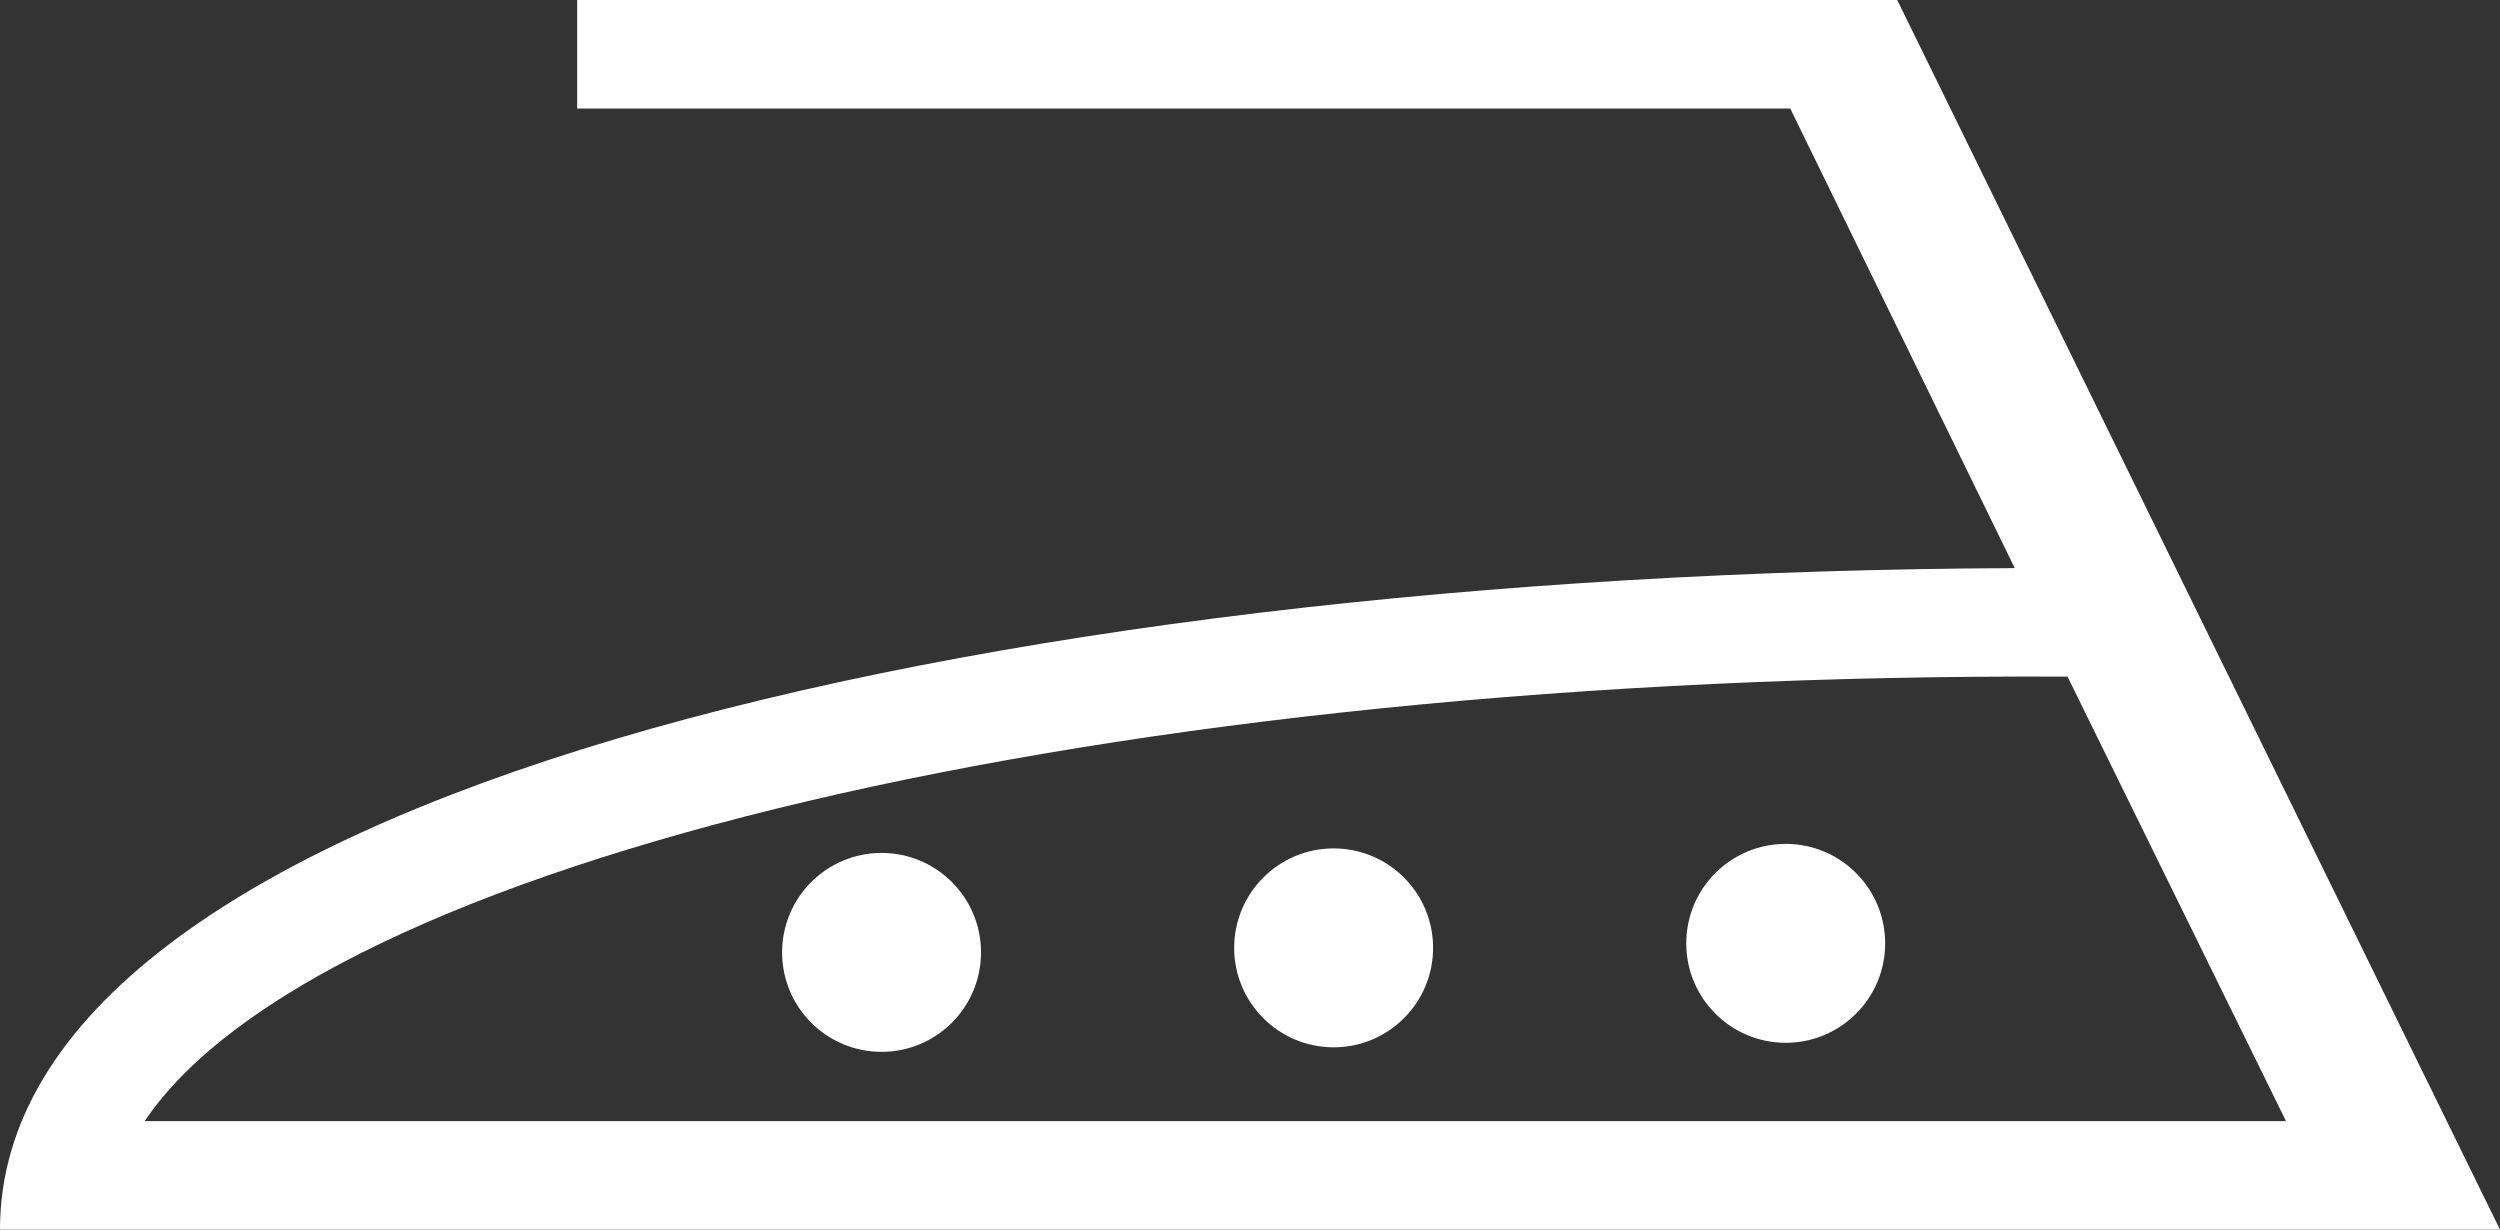
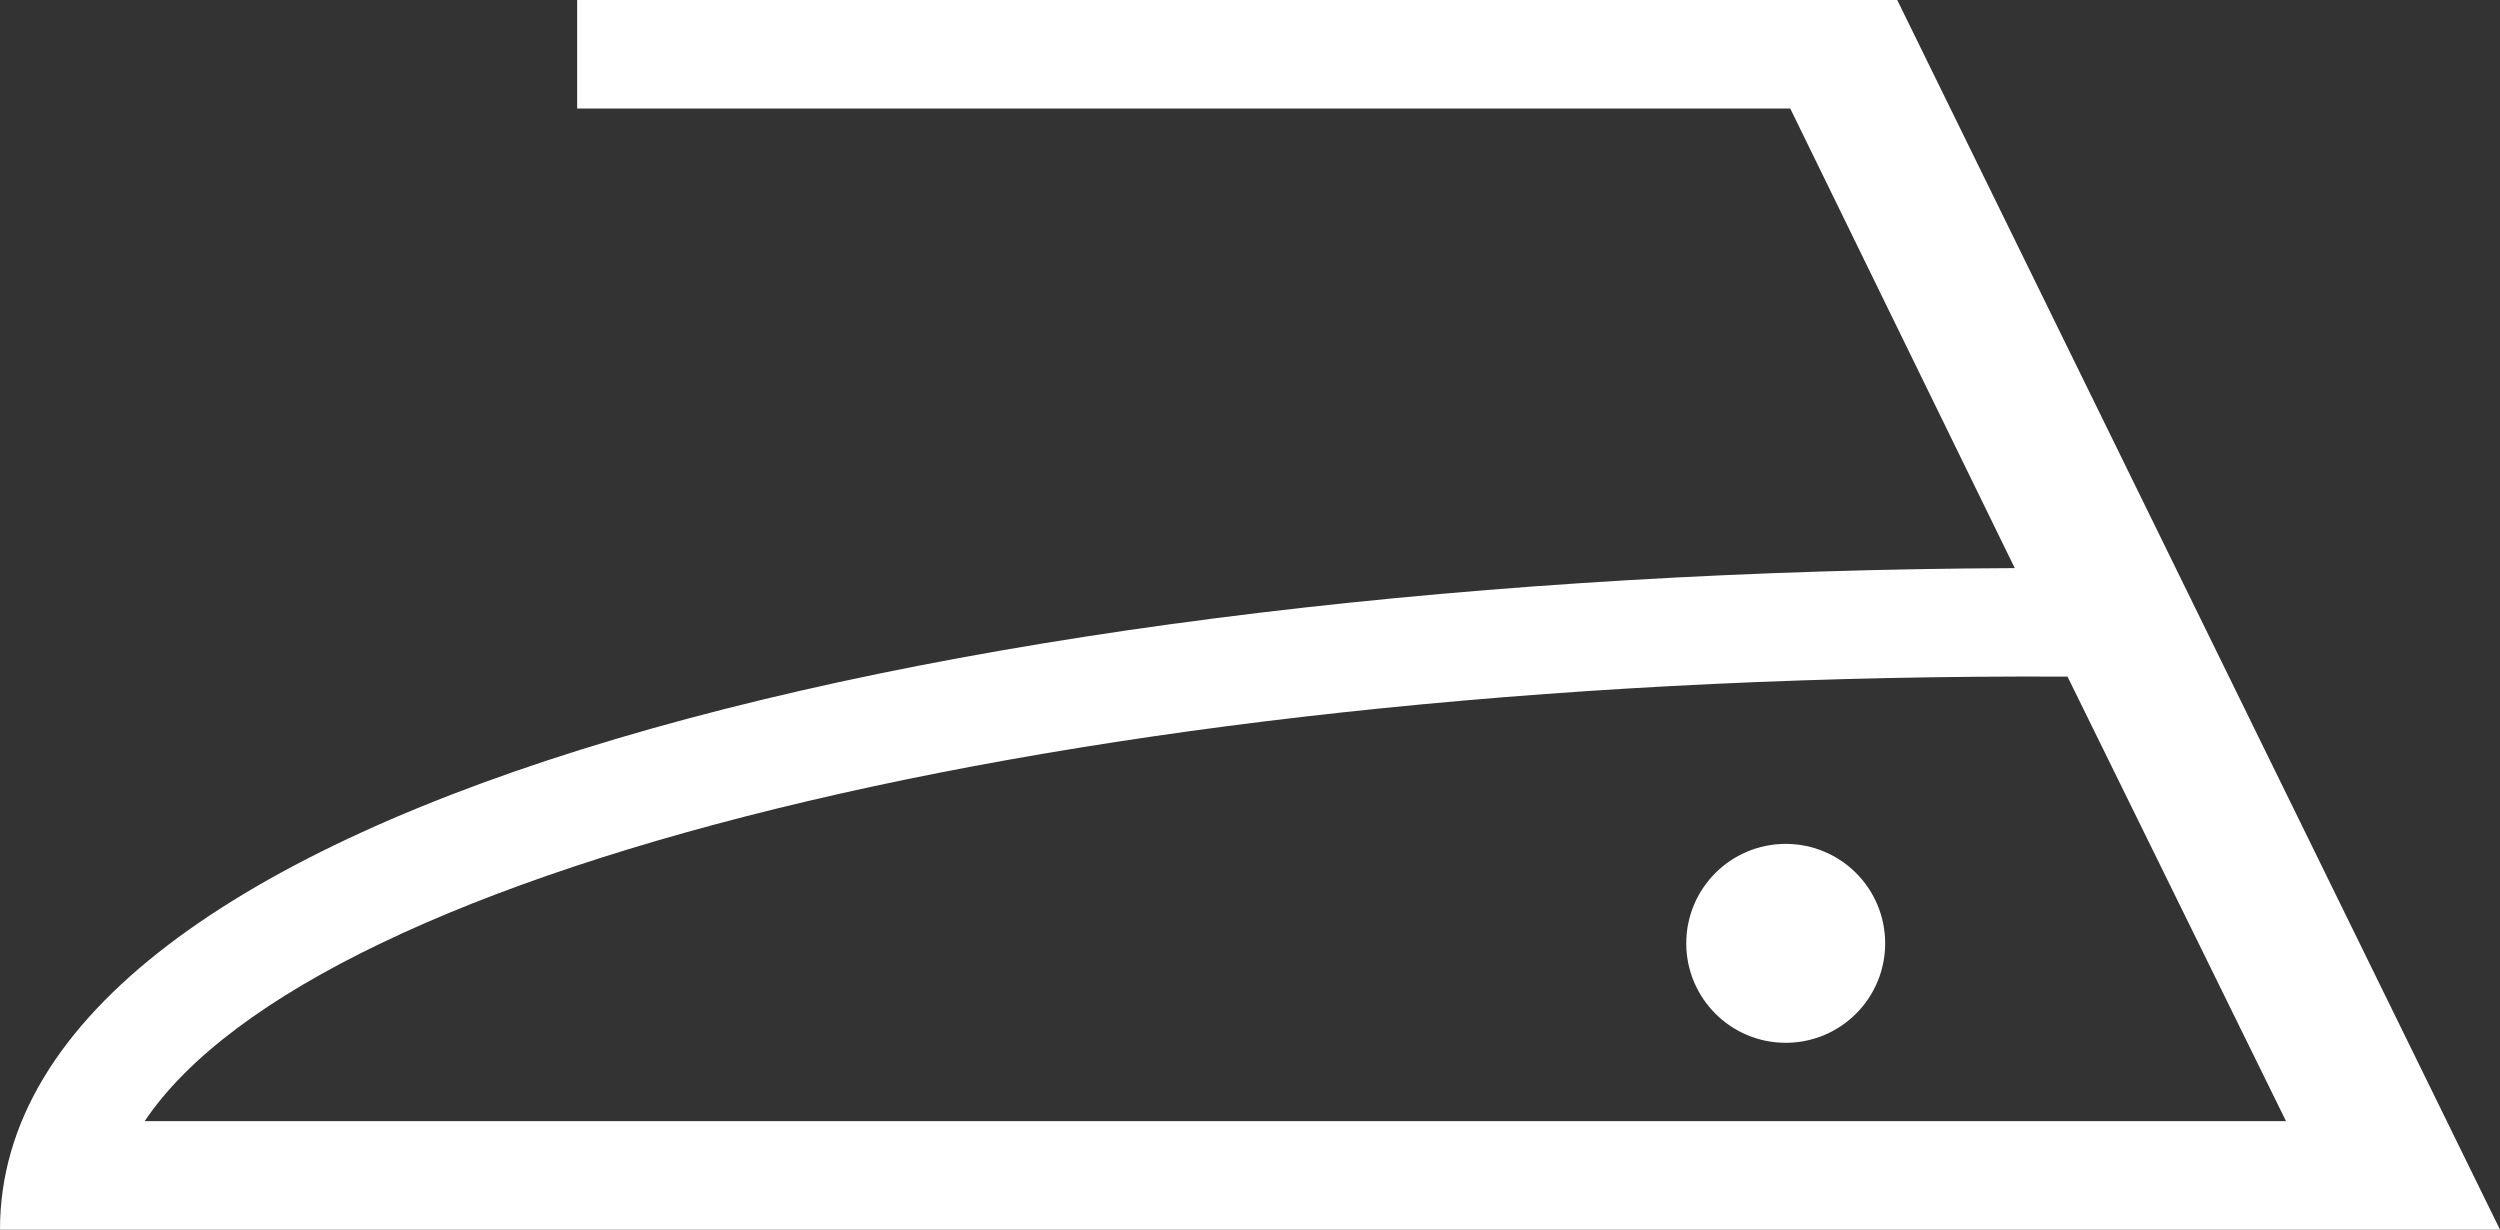
<svg xmlns="http://www.w3.org/2000/svg" version="1.1" id="Livello_1" x="0px" y="0px" width="165.9px" height="81.6px" viewBox="0 0 165.9 81.6" style="enable-background:new 0 0 165.9 81.6;" xml:space="preserve">
  <rect x="0" y="0" width="165.9" height="81.6" fill="#333333" stroke="none" />
  <g>
    <path style="fill:#FFFFFF;" d="M125.9,0H38.3v7.2h80.5l14.9,30.5C64.4,38,0,53,0,81.6h165.9L125.9,0z M137.2,44.9l14.5,29.5H9.6   C21,57.4,73,44.6,137.2,44.9z" />
    <g>
      <circle style="fill:#FFFFFF;" cx="118.5" cy="62.6" r="6.6" />
-       <circle style="fill:#FFFFFF;" cx="88.5" cy="62.9" r="6.6" />
-       <circle style="fill:#FFFFFF;" cx="58.5" cy="63.2" r="6.6" />
    </g>
  </g>
</svg>